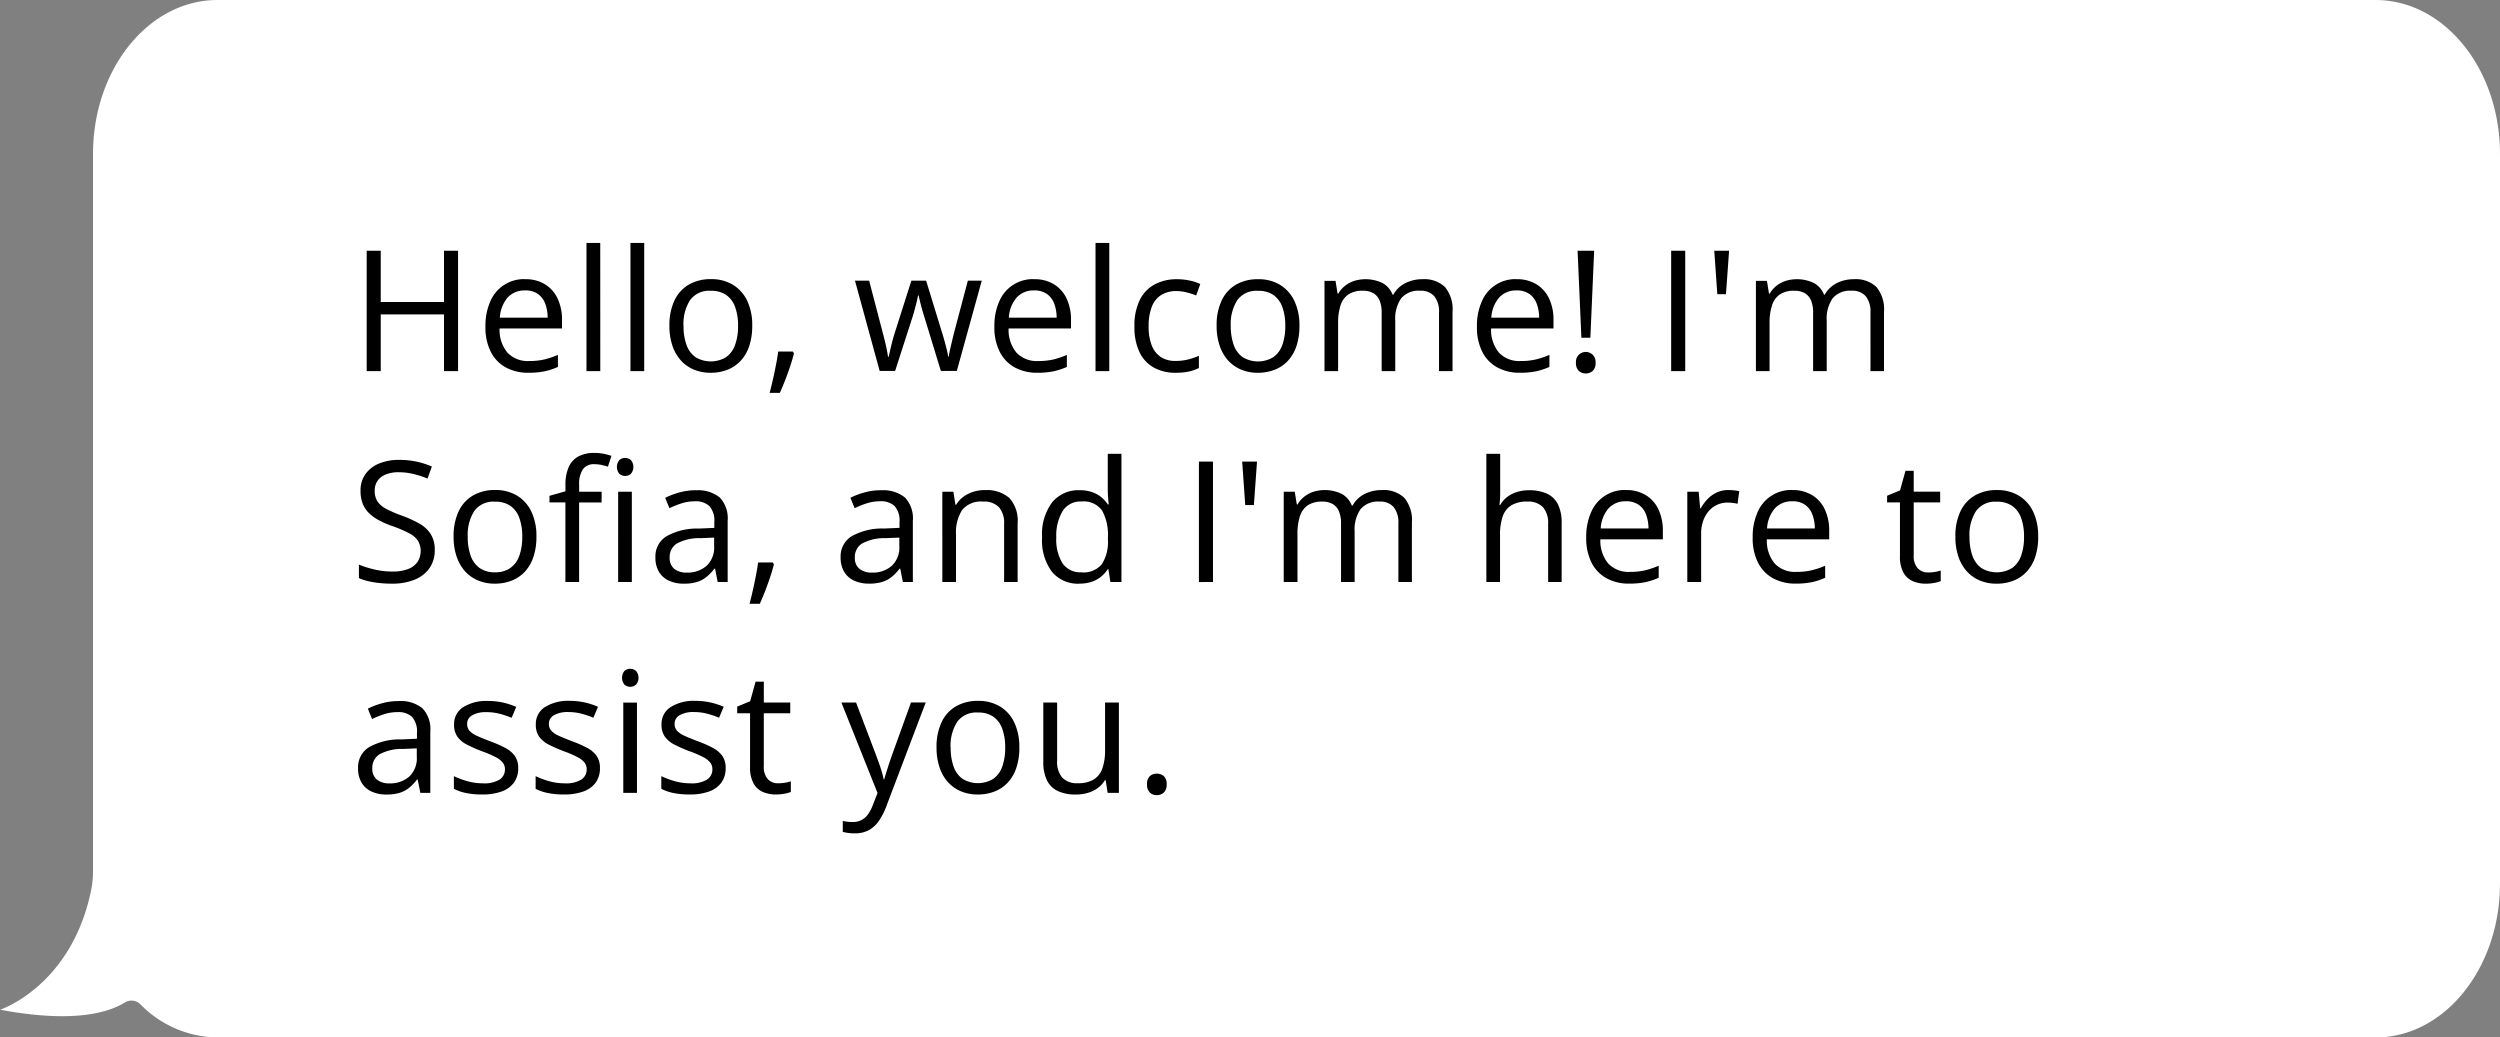
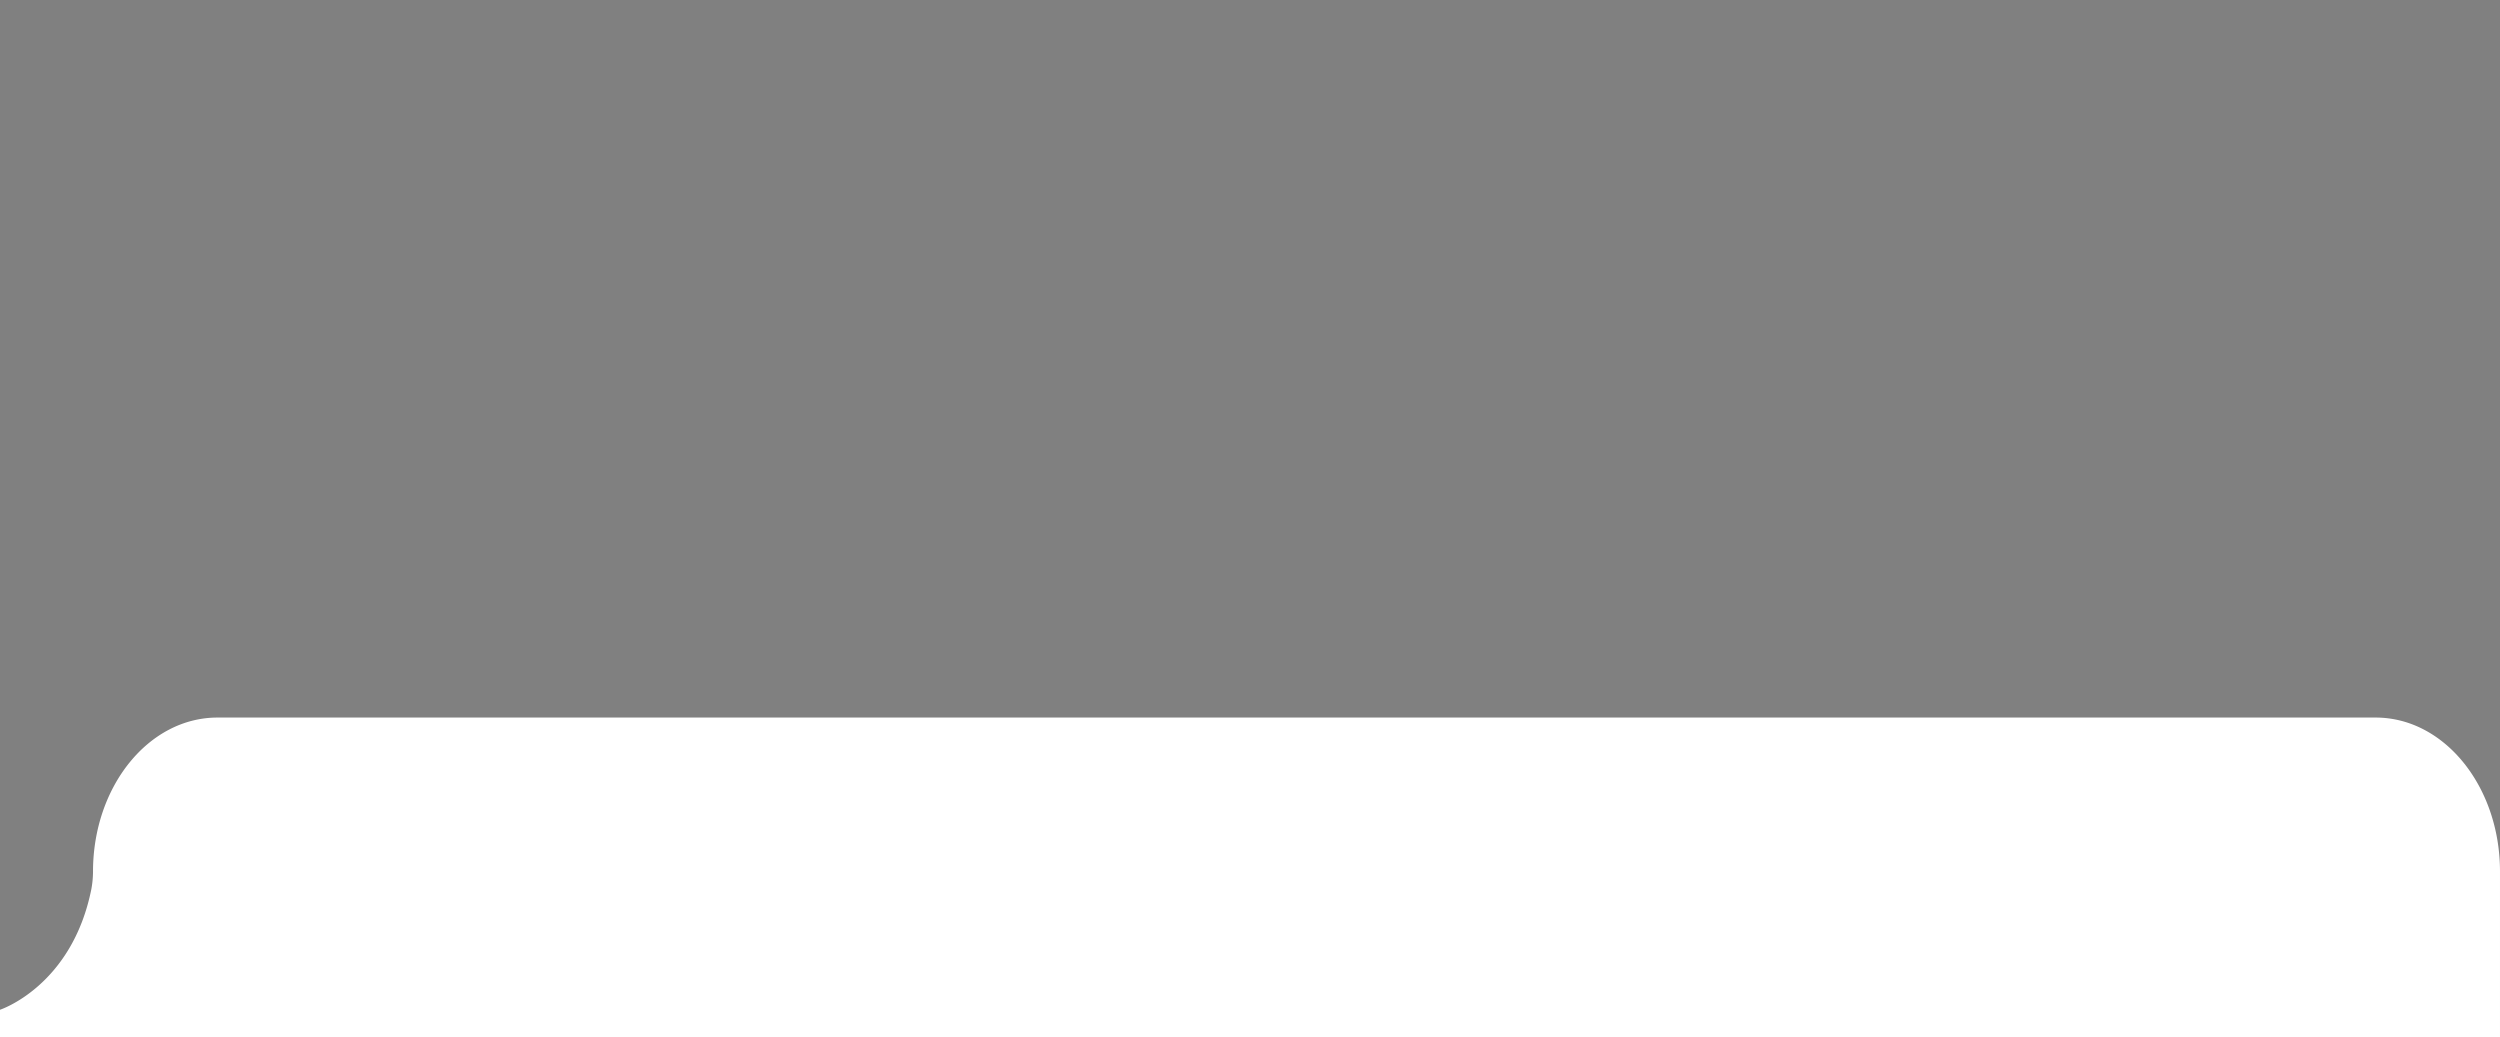
<svg xmlns="http://www.w3.org/2000/svg" width="177.844" height="73.801" viewBox="0 0 177.844 73.801">
  <rect x="0" y="0" width="177.844" height="73.801" fill="#808080" stroke="none" />
  <g id="Grupo_15150" data-name="Grupo 15150" transform="translate(-623.315 -5062.333)">
-     <path id="Caminho_17856" data-name="Caminho 17856" d="M912.01,979.311s5.116-1.671,6.5-8.588a7.056,7.056,0,0,0,.117-1.244V918.435c0-6.052,3.961-10.955,8.854-10.955h153.524c4.885,0,8.848,4.9,8.848,10.955v51.9c0,6.044-3.963,10.947-8.848,10.947H927.48a7.8,7.8,0,0,1-5.469-2.343.891.891,0,0,0-1.12-.144c-1.26.773-3.811,1.461-8.881.512Z" transform="translate(-288.695 4154.854)" fill="#fff" />
-     <path id="Caminho_18318" data-name="Caminho 18318" d="M7.664,13h-1V8.963h-4.5V13h-1V4.434h1v3.65h4.5V4.434h1Zm4.778-6.539a2.616,2.616,0,0,1,1.406.363,2.355,2.355,0,0,1,.9,1.017,3.52,3.52,0,0,1,.311,1.526v.6H10.619a2.518,2.518,0,0,0,.563,1.723,1.982,1.982,0,0,0,1.535.592,4.691,4.691,0,0,0,1.078-.111,5.945,5.945,0,0,0,.973-.328V12.7a4.75,4.75,0,0,1-.964.316,5.588,5.588,0,0,1-1.128.1,3.3,3.3,0,0,1-1.614-.378,2.6,2.6,0,0,1-1.069-1.11,3.851,3.851,0,0,1-.381-1.793,4.27,4.27,0,0,1,.349-1.8,2.591,2.591,0,0,1,2.481-1.579Zm-.012.8a1.6,1.6,0,0,0-1.242.51,2.4,2.4,0,0,0-.551,1.424h3.4a2.812,2.812,0,0,0-.179-1.011,1.451,1.451,0,0,0-.524-.68A1.552,1.552,0,0,0,12.43,7.258ZM17.782,13H16.8V3.883h.979Zm3.125,0h-.979V3.883h.979Zm7.684-3.223a4.5,4.5,0,0,1-.205,1.412,2.892,2.892,0,0,1-.592,1.049,2.552,2.552,0,0,1-.935.653,3.229,3.229,0,0,1-1.239.226,3.014,3.014,0,0,1-1.181-.226,2.6,2.6,0,0,1-.926-.653,2.971,2.971,0,0,1-.6-1.049A4.325,4.325,0,0,1,22.7,9.777a4.107,4.107,0,0,1,.357-1.8,2.562,2.562,0,0,1,1.022-1.131,3.081,3.081,0,0,1,1.585-.39,2.949,2.949,0,0,1,1.538.393,2.645,2.645,0,0,1,1.025,1.134A4.008,4.008,0,0,1,28.591,9.777Zm-4.887,0a3.956,3.956,0,0,0,.205,1.342,1.809,1.809,0,0,0,.633.879,2.1,2.1,0,0,0,2.2,0,1.8,1.8,0,0,0,.636-.879,3.956,3.956,0,0,0,.205-1.342,3.86,3.86,0,0,0-.205-1.327,1.777,1.777,0,0,0-.633-.864,1.866,1.866,0,0,0-1.107-.3,1.67,1.67,0,0,0-1.468.662A3.145,3.145,0,0,0,23.7,9.777Zm7.778,1.828.076.135q-.105.428-.267.914t-.352.976q-.19.489-.384.917H29.83q.123-.469.24-.987t.214-1.025q.1-.507.155-.929ZM42.01,12.988,40.867,9.25q-.076-.24-.144-.472T40.6,8.333q-.056-.214-.1-.4t-.073-.319h-.041q-.023.135-.064.319t-.1.4q-.056.217-.12.454t-.146.478l-1.2,3.721h-1.1L35.9,6.566h1.008l.926,3.545q.094.352.179.694t.146.645q.062.3.091.524H38.3q.035-.146.079-.352t.1-.437q.056-.231.12-.463t.129-.437l1.184-3.721h1.049L42.1,10.281q.088.281.173.586t.155.589a4.683,4.683,0,0,1,.1.507h.047q.023-.2.088-.492t.149-.645q.085-.352.179-.715l.938-3.545h.99l-1.775,6.422Zm6.641-6.527a2.616,2.616,0,0,1,1.406.363,2.355,2.355,0,0,1,.9,1.017,3.52,3.52,0,0,1,.311,1.526v.6H46.829a2.518,2.518,0,0,0,.563,1.723,1.982,1.982,0,0,0,1.535.592A4.691,4.691,0,0,0,50,12.174a5.945,5.945,0,0,0,.973-.328V12.7a4.75,4.75,0,0,1-.964.316,5.588,5.588,0,0,1-1.128.1,3.3,3.3,0,0,1-1.614-.378,2.6,2.6,0,0,1-1.069-1.11,3.851,3.851,0,0,1-.381-1.793,4.27,4.27,0,0,1,.349-1.8,2.591,2.591,0,0,1,2.481-1.579Zm-.012.8a1.6,1.6,0,0,0-1.242.51,2.4,2.4,0,0,0-.551,1.424h3.4a2.812,2.812,0,0,0-.179-1.011,1.451,1.451,0,0,0-.524-.68A1.552,1.552,0,0,0,48.639,7.258ZM53.991,13h-.979V3.883h.979Zm4.719.117a3.169,3.169,0,0,1-1.529-.357,2.45,2.45,0,0,1-1.031-1.09,4.086,4.086,0,0,1-.369-1.846,4.087,4.087,0,0,1,.39-1.907,2.521,2.521,0,0,1,1.075-1.1A3.321,3.321,0,0,1,58.8,6.461a4.393,4.393,0,0,1,.929.1,3.053,3.053,0,0,1,.735.243l-.293.814A5.076,5.076,0,0,0,59.5,7.4a3.034,3.034,0,0,0-.718-.094,2,2,0,0,0-1.11.287,1.725,1.725,0,0,0-.662.844,3.75,3.75,0,0,0-.22,1.371A3.68,3.68,0,0,0,57,11.143a1.75,1.75,0,0,0,.639.841,1.844,1.844,0,0,0,1.063.29,3.6,3.6,0,0,0,.92-.108,5.1,5.1,0,0,0,.744-.255v.867a3.019,3.019,0,0,1-.718.252A4.387,4.387,0,0,1,58.71,13.117Zm8.809-3.34a4.5,4.5,0,0,1-.205,1.412,2.892,2.892,0,0,1-.592,1.049,2.552,2.552,0,0,1-.935.653,3.229,3.229,0,0,1-1.239.226,3.014,3.014,0,0,1-1.181-.226,2.6,2.6,0,0,1-.926-.653,2.971,2.971,0,0,1-.6-1.049,4.325,4.325,0,0,1-.214-1.412,4.107,4.107,0,0,1,.357-1.8A2.562,2.562,0,0,1,63,6.851a3.081,3.081,0,0,1,1.585-.39,2.949,2.949,0,0,1,1.538.393,2.645,2.645,0,0,1,1.025,1.134A4.008,4.008,0,0,1,67.519,9.777Zm-4.887,0a3.956,3.956,0,0,0,.205,1.342A1.809,1.809,0,0,0,63.47,12a2.1,2.1,0,0,0,2.2,0,1.8,1.8,0,0,0,.636-.879,3.956,3.956,0,0,0,.205-1.342,3.86,3.86,0,0,0-.205-1.327,1.777,1.777,0,0,0-.633-.864,1.866,1.866,0,0,0-1.107-.3,1.67,1.67,0,0,0-1.468.662A3.145,3.145,0,0,0,62.632,9.777ZM76.269,6.461a2.136,2.136,0,0,1,1.6.554,2.48,2.48,0,0,1,.539,1.778V13h-.961V8.84a1.747,1.747,0,0,0-.337-1.169,1.249,1.249,0,0,0-1-.39,1.613,1.613,0,0,0-1.354.539,2.541,2.541,0,0,0-.422,1.588V13h-.967V8.84a2.193,2.193,0,0,0-.149-.867,1.071,1.071,0,0,0-.445-.519,1.463,1.463,0,0,0-.747-.173A1.79,1.79,0,0,0,71,7.545a1.473,1.473,0,0,0-.56.782A4.068,4.068,0,0,0,70.269,9.6V13H69.3V6.578h.785l.146.908h.053a1.933,1.933,0,0,1,.486-.562,2.112,2.112,0,0,1,.656-.346,2.784,2.784,0,0,1,2,.155,1.583,1.583,0,0,1,.718.829h.053a2,2,0,0,1,.867-.829A2.684,2.684,0,0,1,76.269,6.461Zm6.705,0a2.616,2.616,0,0,1,1.406.363,2.355,2.355,0,0,1,.9,1.017,3.52,3.52,0,0,1,.311,1.526v.6H81.152a2.518,2.518,0,0,0,.563,1.723,1.982,1.982,0,0,0,1.535.592,4.691,4.691,0,0,0,1.078-.111,5.945,5.945,0,0,0,.973-.328V12.7a4.75,4.75,0,0,1-.964.316,5.588,5.588,0,0,1-1.128.1,3.3,3.3,0,0,1-1.614-.378,2.6,2.6,0,0,1-1.069-1.11,3.851,3.851,0,0,1-.381-1.793,4.27,4.27,0,0,1,.349-1.8,2.591,2.591,0,0,1,2.481-1.579Zm-.012.8a1.6,1.6,0,0,0-1.242.51,2.4,2.4,0,0,0-.551,1.424h3.4a2.812,2.812,0,0,0-.179-1.011,1.451,1.451,0,0,0-.524-.68A1.552,1.552,0,0,0,82.963,7.258Zm5.252,3.363h-.639l-.27-6.187h1.178Zm-1.025,1.77a.7.7,0,1,1,1.395,0,.762.762,0,0,1-.2.589.76.76,0,0,1-.993,0A.769.769,0,0,1,87.19,12.391ZM93.962,13V4.434h1V13Zm4.121-8.566-.223,3.094h-.615l-.217-3.094Zm8.879,2.027a2.136,2.136,0,0,1,1.6.554,2.48,2.48,0,0,1,.539,1.778V13h-.961V8.84a1.747,1.747,0,0,0-.337-1.169,1.249,1.249,0,0,0-1-.39,1.613,1.613,0,0,0-1.354.539,2.541,2.541,0,0,0-.422,1.588V13h-.967V8.84a2.193,2.193,0,0,0-.149-.867,1.071,1.071,0,0,0-.445-.519,1.463,1.463,0,0,0-.747-.173,1.79,1.79,0,0,0-1.025.264,1.473,1.473,0,0,0-.56.782,4.068,4.068,0,0,0-.173,1.274V13H99.99V6.578h.785l.146.908h.053a1.933,1.933,0,0,1,.486-.562,2.112,2.112,0,0,1,.656-.346,2.784,2.784,0,0,1,2,.155,1.583,1.583,0,0,1,.718.829h.053a2,2,0,0,1,.867-.829A2.684,2.684,0,0,1,106.962,6.461ZM6.006,25.721a2.195,2.195,0,0,1-.378,1.3,2.359,2.359,0,0,1-1.058.817,4.166,4.166,0,0,1-1.6.281,8.57,8.57,0,0,1-.92-.047,6.258,6.258,0,0,1-.8-.135,3.39,3.39,0,0,1-.639-.217v-.955a7.563,7.563,0,0,0,1.072.337,5.538,5.538,0,0,0,1.324.155,3.023,3.023,0,0,0,1.09-.173,1.443,1.443,0,0,0,.677-.5,1.465,1.465,0,0,0,.038-1.518,1.728,1.728,0,0,0-.642-.539,8.93,8.93,0,0,0-1.222-.519,6.343,6.343,0,0,1-.961-.425,2.935,2.935,0,0,1-.7-.524,1.951,1.951,0,0,1-.425-.68A2.532,2.532,0,0,1,.727,21.5a1.971,1.971,0,0,1,.349-1.175,2.206,2.206,0,0,1,.967-.75,3.63,3.63,0,0,1,1.421-.261,5.875,5.875,0,0,1,1.269.129,5.58,5.58,0,0,1,1.069.346l-.311.855a6.8,6.8,0,0,0-.981-.322,4.416,4.416,0,0,0-1.069-.129,2.369,2.369,0,0,0-.929.161,1.284,1.284,0,0,0-.577.454,1.21,1.21,0,0,0-.2.7,1.37,1.37,0,0,0,.19.75,1.64,1.64,0,0,0,.609.53,8.071,8.071,0,0,0,1.11.483,8,8,0,0,1,1.283.583,2.261,2.261,0,0,1,.8.75A2.09,2.09,0,0,1,6.006,25.721Zm7.233-.943a4.5,4.5,0,0,1-.205,1.412,2.892,2.892,0,0,1-.592,1.049,2.552,2.552,0,0,1-.935.653,3.229,3.229,0,0,1-1.239.226,3.014,3.014,0,0,1-1.181-.226,2.6,2.6,0,0,1-.926-.653,2.971,2.971,0,0,1-.6-1.049,4.325,4.325,0,0,1-.214-1.412,4.107,4.107,0,0,1,.357-1.8,2.562,2.562,0,0,1,1.022-1.131,3.081,3.081,0,0,1,1.585-.39,2.949,2.949,0,0,1,1.538.393,2.645,2.645,0,0,1,1.025,1.134A4.008,4.008,0,0,1,13.239,24.777Zm-4.887,0a3.956,3.956,0,0,0,.205,1.342A1.809,1.809,0,0,0,9.19,27a1.829,1.829,0,0,0,1.1.311A1.832,1.832,0,0,0,11.39,27a1.8,1.8,0,0,0,.636-.879,3.956,3.956,0,0,0,.205-1.342,3.86,3.86,0,0,0-.205-1.327,1.777,1.777,0,0,0-.633-.864,1.866,1.866,0,0,0-1.107-.3,1.67,1.67,0,0,0-1.468.662A3.145,3.145,0,0,0,8.352,24.777Zm9.524-2.437h-1.6V28H15.3V22.34H14.167v-.469l1.137-.322v-.428a3.086,3.086,0,0,1,.24-1.315,1.576,1.576,0,0,1,.7-.747,2.368,2.368,0,0,1,1.113-.24,3.3,3.3,0,0,1,.677.064,4.358,4.358,0,0,1,.542.146l-.252.768q-.2-.064-.448-.12a2.316,2.316,0,0,0-.507-.056.957.957,0,0,0-.823.36,1.908,1.908,0,0,0-.267,1.128v.469h1.6Zm2.15-.762V28h-.973V21.578Zm-.475-2.4a.6.6,0,0,1,.413.155.758.758,0,0,1,0,.964.626.626,0,0,1-.832,0,.779.779,0,0,1,0-.964A.591.591,0,0,1,19.551,19.176Zm5.03,2.3a2.439,2.439,0,0,1,1.705.516,2.15,2.15,0,0,1,.557,1.646V28h-.709l-.187-.949H25.9a3.465,3.465,0,0,1-.562.589A2.023,2.023,0,0,1,24.66,28a3.182,3.182,0,0,1-.94.12,2.5,2.5,0,0,1-1.04-.205,1.6,1.6,0,0,1-.715-.621,1.954,1.954,0,0,1-.261-1.055,1.676,1.676,0,0,1,.762-1.477,4.428,4.428,0,0,1,2.32-.562l1.107-.047v-.393a1.553,1.553,0,0,0-.357-1.166,1.42,1.42,0,0,0-1.008-.334,3.129,3.129,0,0,0-.961.146,6.575,6.575,0,0,0-.867.346l-.3-.738a5.354,5.354,0,0,1,1-.381A4.352,4.352,0,0,1,24.581,21.473Zm1.3,3.363-.979.041a3.3,3.3,0,0,0-1.693.393,1.126,1.126,0,0,0-.492.979.974.974,0,0,0,.334.814,1.387,1.387,0,0,0,.885.264,2.055,2.055,0,0,0,1.4-.475,1.787,1.787,0,0,0,.545-1.424Zm4.174,1.77.076.135q-.105.428-.267.914t-.352.976q-.19.489-.384.917H28.4q.123-.469.24-.987t.214-1.025q.1-.507.155-.929Zm7.7-5.133a2.439,2.439,0,0,1,1.705.516,2.15,2.15,0,0,1,.557,1.646V28h-.709l-.187-.949h-.047a3.465,3.465,0,0,1-.562.589,2.023,2.023,0,0,1-.677.357,3.182,3.182,0,0,1-.94.12,2.5,2.5,0,0,1-1.04-.205,1.6,1.6,0,0,1-.715-.621,1.954,1.954,0,0,1-.261-1.055,1.676,1.676,0,0,1,.762-1.477,4.428,4.428,0,0,1,2.32-.562l1.107-.047v-.393a1.553,1.553,0,0,0-.357-1.166,1.42,1.42,0,0,0-1.008-.334,3.129,3.129,0,0,0-.961.146,6.575,6.575,0,0,0-.867.346l-.3-.738a5.354,5.354,0,0,1,1-.381A4.352,4.352,0,0,1,37.76,21.473Zm1.3,3.363-.979.041a3.3,3.3,0,0,0-1.693.393,1.126,1.126,0,0,0-.492.979.974.974,0,0,0,.334.814,1.387,1.387,0,0,0,.885.264,2.055,2.055,0,0,0,1.4-.475,1.787,1.787,0,0,0,.545-1.424Zm6.1-3.375a2.412,2.412,0,0,1,1.729.56,2.39,2.39,0,0,1,.586,1.8V28h-.961V23.881a1.723,1.723,0,0,0-.366-1.2,1.452,1.452,0,0,0-1.122-.4,1.723,1.723,0,0,0-1.5.6,2.982,2.982,0,0,0-.434,1.752V28h-.973V21.578h.785l.146.926h.053a1.946,1.946,0,0,1,.521-.571,2.361,2.361,0,0,1,.709-.352A2.808,2.808,0,0,1,45.162,21.461Zm6.7,6.656a2.409,2.409,0,0,1-1.931-.832,3.716,3.716,0,0,1-.712-2.473,3.755,3.755,0,0,1,.727-2.5,2.421,2.421,0,0,1,1.934-.847,2.669,2.669,0,0,1,.891.135,2.164,2.164,0,0,1,.656.36,2.254,2.254,0,0,1,.463.513h.07q-.023-.182-.047-.5t-.023-.516V18.883h.973V28h-.785l-.146-.914h-.041a2.264,2.264,0,0,1-.46.521,2.137,2.137,0,0,1-.662.372A2.682,2.682,0,0,1,51.862,28.117Zm.152-.809a1.687,1.687,0,0,0,1.459-.586,2.939,2.939,0,0,0,.428-1.74v-.176a3.586,3.586,0,0,0-.407-1.881,1.6,1.6,0,0,0-1.479-.656,1.491,1.491,0,0,0-1.342.688,3.429,3.429,0,0,0-.445,1.878,3.209,3.209,0,0,0,.442,1.828A1.52,1.52,0,0,0,52.014,27.309Zm8.36.691V19.434h1V28ZM64.5,19.434l-.223,3.094h-.615l-.217-3.094Zm8.879,2.027a2.136,2.136,0,0,1,1.6.554,2.48,2.48,0,0,1,.539,1.778V28h-.961V23.84a1.747,1.747,0,0,0-.337-1.169,1.249,1.249,0,0,0-1-.39,1.613,1.613,0,0,0-1.354.539,2.541,2.541,0,0,0-.422,1.588V28h-.967V23.84a2.193,2.193,0,0,0-.149-.867,1.071,1.071,0,0,0-.445-.519,1.463,1.463,0,0,0-.747-.173,1.79,1.79,0,0,0-1.025.264,1.473,1.473,0,0,0-.56.782,4.068,4.068,0,0,0-.173,1.274V28H66.4V21.578h.785l.146.908h.053a1.933,1.933,0,0,1,.486-.562,2.112,2.112,0,0,1,.656-.346,2.784,2.784,0,0,1,2,.155,1.583,1.583,0,0,1,.718.829H71.3a2,2,0,0,1,.867-.829A2.684,2.684,0,0,1,73.375,21.461Zm8.419-2.578v2.725q0,.234-.012.472t-.041.437H81.8a1.925,1.925,0,0,1,.507-.571,2.247,2.247,0,0,1,.7-.352,2.829,2.829,0,0,1,.832-.12,3.007,3.007,0,0,1,1.292.246,1.639,1.639,0,0,1,.779.762,2.963,2.963,0,0,1,.261,1.336V28h-.961V23.881a1.723,1.723,0,0,0-.366-1.2,1.452,1.452,0,0,0-1.122-.4,2.089,2.089,0,0,0-1.14.272,1.5,1.5,0,0,0-.609.8,3.929,3.929,0,0,0-.185,1.289V28h-.973V18.883Zm8.955,2.578a2.616,2.616,0,0,1,1.406.363,2.355,2.355,0,0,1,.9,1.017,3.52,3.52,0,0,1,.311,1.526v.6H88.926a2.518,2.518,0,0,0,.563,1.723,1.982,1.982,0,0,0,1.535.592,4.691,4.691,0,0,0,1.078-.111,5.945,5.945,0,0,0,.973-.328V27.7a4.75,4.75,0,0,1-.964.316,5.588,5.588,0,0,1-1.128.1,3.3,3.3,0,0,1-1.614-.378,2.6,2.6,0,0,1-1.069-1.11,3.851,3.851,0,0,1-.381-1.793,4.27,4.27,0,0,1,.349-1.8,2.591,2.591,0,0,1,2.481-1.579Zm-.012.8a1.6,1.6,0,0,0-1.242.51,2.4,2.4,0,0,0-.551,1.424h3.4a2.812,2.812,0,0,0-.179-1.011,1.451,1.451,0,0,0-.524-.68A1.552,1.552,0,0,0,90.737,22.258Zm7.291-.8q.193,0,.4.021a3.354,3.354,0,0,1,.375.056l-.123.9a2.7,2.7,0,0,0-.352-.064,3.028,3.028,0,0,0-.363-.023,1.747,1.747,0,0,0-.729.155,1.779,1.779,0,0,0-.6.445,2.112,2.112,0,0,0-.4.7,2.659,2.659,0,0,0-.146.905V28H95.11V21.578h.809l.105,1.184h.041a3.22,3.22,0,0,1,.48-.653,2.175,2.175,0,0,1,.653-.472A1.917,1.917,0,0,1,98.028,21.461Zm4.555,0a2.616,2.616,0,0,1,1.406.363,2.355,2.355,0,0,1,.9,1.017,3.52,3.52,0,0,1,.311,1.526v.6h-4.436a2.518,2.518,0,0,0,.563,1.723,1.982,1.982,0,0,0,1.535.592,4.691,4.691,0,0,0,1.078-.111,5.945,5.945,0,0,0,.973-.328V27.7a4.75,4.75,0,0,1-.964.316,5.588,5.588,0,0,1-1.128.1,3.3,3.3,0,0,1-1.614-.378,2.6,2.6,0,0,1-1.069-1.11,3.851,3.851,0,0,1-.381-1.793,4.27,4.27,0,0,1,.349-1.8,2.591,2.591,0,0,1,2.481-1.579Zm-.012.8a1.6,1.6,0,0,0-1.242.51,2.4,2.4,0,0,0-.551,1.424h3.4A2.812,2.812,0,0,0,104,23.181a1.451,1.451,0,0,0-.524-.68A1.552,1.552,0,0,0,102.571,22.258Zm9.661,5.063a3.061,3.061,0,0,0,.492-.041,2.253,2.253,0,0,0,.41-.1v.756a2.06,2.06,0,0,1-.472.129,3.418,3.418,0,0,1-.589.053,2.322,2.322,0,0,1-.926-.179,1.4,1.4,0,0,1-.665-.606,2.361,2.361,0,0,1-.249-1.184V22.34h-.914v-.475l.92-.381.387-1.395h.586v1.488h1.881v.762h-1.881v3.779a1.283,1.283,0,0,0,.278.9A.965.965,0,0,0,112.232,27.32Zm7.836-2.543a4.5,4.5,0,0,1-.205,1.412,2.892,2.892,0,0,1-.592,1.049,2.552,2.552,0,0,1-.935.653,3.229,3.229,0,0,1-1.239.226,3.014,3.014,0,0,1-1.181-.226,2.6,2.6,0,0,1-.926-.653,2.971,2.971,0,0,1-.6-1.049,4.325,4.325,0,0,1-.214-1.412,4.107,4.107,0,0,1,.357-1.8,2.562,2.562,0,0,1,1.022-1.131,3.081,3.081,0,0,1,1.585-.39,2.949,2.949,0,0,1,1.538.393,2.645,2.645,0,0,1,1.025,1.134A4.008,4.008,0,0,1,120.068,24.777Zm-4.887,0a3.956,3.956,0,0,0,.205,1.342,1.809,1.809,0,0,0,.633.879,2.1,2.1,0,0,0,2.2,0,1.8,1.8,0,0,0,.636-.879,3.956,3.956,0,0,0,.205-1.342,3.86,3.86,0,0,0-.205-1.327,1.777,1.777,0,0,0-.633-.864,1.866,1.866,0,0,0-1.107-.3,1.67,1.67,0,0,0-1.468.662A3.145,3.145,0,0,0,115.182,24.777ZM3.428,36.473a2.439,2.439,0,0,1,1.705.516,2.15,2.15,0,0,1,.557,1.646V43H4.98l-.187-.949H4.746a3.465,3.465,0,0,1-.562.589A2.023,2.023,0,0,1,3.507,43a3.182,3.182,0,0,1-.94.12,2.5,2.5,0,0,1-1.04-.205,1.6,1.6,0,0,1-.715-.621,1.954,1.954,0,0,1-.261-1.055,1.676,1.676,0,0,1,.762-1.477,4.428,4.428,0,0,1,2.32-.562L4.74,39.15v-.393a1.553,1.553,0,0,0-.357-1.166,1.42,1.42,0,0,0-1.008-.334,3.129,3.129,0,0,0-.961.146,6.575,6.575,0,0,0-.867.346l-.3-.738a5.354,5.354,0,0,1,1-.381A4.352,4.352,0,0,1,3.428,36.473Zm1.3,3.363-.979.041a3.3,3.3,0,0,0-1.693.393,1.126,1.126,0,0,0-.492.979.974.974,0,0,0,.334.814,1.387,1.387,0,0,0,.885.264,2.055,2.055,0,0,0,1.4-.475,1.787,1.787,0,0,0,.545-1.424Zm7.215,1.406a1.7,1.7,0,0,1-.308,1.034,1.849,1.849,0,0,1-.879.63,3.938,3.938,0,0,1-1.362.211,5.63,5.63,0,0,1-1.166-.105,3.376,3.376,0,0,1-.861-.3v-.9a5.787,5.787,0,0,0,.938.352,3.973,3.973,0,0,0,1.113.158,2.1,2.1,0,0,0,1.207-.27A.855.855,0,0,0,11,41.324a.763.763,0,0,0-.149-.466,1.508,1.508,0,0,0-.5-.393,7.716,7.716,0,0,0-.973-.419,10.441,10.441,0,0,1-1.063-.466,1.928,1.928,0,0,1-.691-.565,1.438,1.438,0,0,1-.243-.867A1.411,1.411,0,0,1,8.038,36.9a3.087,3.087,0,0,1,1.731-.437,4.935,4.935,0,0,1,1.087.114,5.164,5.164,0,0,1,.946.308l-.328.779a6.023,6.023,0,0,0-.85-.287,3.644,3.644,0,0,0-.92-.117,1.98,1.98,0,0,0-1.034.223.685.685,0,0,0-.36.609.726.726,0,0,0,.167.492,1.574,1.574,0,0,0,.536.363q.369.17.973.4a8.139,8.139,0,0,1,1.043.46,1.926,1.926,0,0,1,.677.574A1.467,1.467,0,0,1,11.944,41.242Zm5.815,0a1.7,1.7,0,0,1-.308,1.034,1.849,1.849,0,0,1-.879.63,3.938,3.938,0,0,1-1.362.211,5.63,5.63,0,0,1-1.166-.105,3.377,3.377,0,0,1-.861-.3v-.9a5.787,5.787,0,0,0,.938.352,3.973,3.973,0,0,0,1.113.158,2.1,2.1,0,0,0,1.207-.27.855.855,0,0,0,.375-.732.763.763,0,0,0-.149-.466,1.508,1.508,0,0,0-.5-.393,7.716,7.716,0,0,0-.973-.419,10.441,10.441,0,0,1-1.063-.466,1.928,1.928,0,0,1-.691-.565,1.438,1.438,0,0,1-.243-.867,1.411,1.411,0,0,1,.659-1.251,3.087,3.087,0,0,1,1.731-.437,4.935,4.935,0,0,1,1.087.114,5.164,5.164,0,0,1,.946.308l-.328.779a6.023,6.023,0,0,0-.85-.287,3.644,3.644,0,0,0-.92-.117,1.98,1.98,0,0,0-1.034.223.685.685,0,0,0-.36.609.726.726,0,0,0,.167.492,1.574,1.574,0,0,0,.536.363q.369.17.973.4a8.139,8.139,0,0,1,1.043.46,1.926,1.926,0,0,1,.677.574A1.467,1.467,0,0,1,17.758,41.242Zm2.633-4.664V43h-.973V36.578Zm-.475-2.4a.6.6,0,0,1,.413.155.758.758,0,0,1,0,.964.626.626,0,0,1-.832,0,.779.779,0,0,1,0-.964A.591.591,0,0,1,19.917,34.176ZM26.7,41.242a1.7,1.7,0,0,1-.308,1.034,1.849,1.849,0,0,1-.879.63,3.938,3.938,0,0,1-1.362.211,5.63,5.63,0,0,1-1.166-.105,3.377,3.377,0,0,1-.861-.3v-.9a5.787,5.787,0,0,0,.938.352,3.973,3.973,0,0,0,1.113.158,2.1,2.1,0,0,0,1.207-.27.855.855,0,0,0,.375-.732.763.763,0,0,0-.149-.466,1.508,1.508,0,0,0-.5-.393,7.716,7.716,0,0,0-.973-.419,10.441,10.441,0,0,1-1.063-.466,1.928,1.928,0,0,1-.691-.565,1.438,1.438,0,0,1-.243-.867,1.411,1.411,0,0,1,.659-1.251,3.087,3.087,0,0,1,1.731-.437,4.935,4.935,0,0,1,1.087.114,5.164,5.164,0,0,1,.946.308l-.328.779a6.023,6.023,0,0,0-.85-.287,3.644,3.644,0,0,0-.92-.117,1.98,1.98,0,0,0-1.034.223.685.685,0,0,0-.36.609.726.726,0,0,0,.167.492,1.574,1.574,0,0,0,.536.363q.369.17.973.4a8.139,8.139,0,0,1,1.043.46,1.926,1.926,0,0,1,.677.574A1.467,1.467,0,0,1,26.7,41.242Zm3.735,1.078a3.061,3.061,0,0,0,.492-.041,2.253,2.253,0,0,0,.41-.1v.756a2.06,2.06,0,0,1-.472.129,3.418,3.418,0,0,1-.589.053,2.322,2.322,0,0,1-.926-.179,1.4,1.4,0,0,1-.665-.606,2.361,2.361,0,0,1-.249-1.184V37.34h-.914v-.475l.92-.381.387-1.395h.586v1.488h1.881v.762H29.414v3.779a1.283,1.283,0,0,0,.278.9A.965.965,0,0,0,30.433,42.32Zm4.5-5.742h1.043L37.393,40.3q.123.328.229.63t.188.577a5.01,5.01,0,0,1,.129.533h.041q.082-.293.234-.771t.328-.976l1.342-3.721h1.049l-2.795,7.365a4.983,4.983,0,0,1-.519,1.031,2.112,2.112,0,0,1-.718.677,2.05,2.05,0,0,1-1.02.237,3.253,3.253,0,0,1-.486-.032,3.383,3.383,0,0,1-.363-.073V45q.129.029.313.053a3.046,3.046,0,0,0,.384.023,1.356,1.356,0,0,0,.63-.138,1.32,1.32,0,0,0,.46-.4,2.708,2.708,0,0,0,.334-.627l.352-.9Zm12.659,3.2a4.5,4.5,0,0,1-.205,1.412,2.892,2.892,0,0,1-.592,1.049,2.552,2.552,0,0,1-.935.653,3.229,3.229,0,0,1-1.239.226,3.014,3.014,0,0,1-1.181-.226,2.6,2.6,0,0,1-.926-.653,2.971,2.971,0,0,1-.6-1.049,4.325,4.325,0,0,1-.214-1.412,4.107,4.107,0,0,1,.357-1.8,2.562,2.562,0,0,1,1.022-1.131,3.081,3.081,0,0,1,1.585-.39,2.949,2.949,0,0,1,1.538.393,2.645,2.645,0,0,1,1.025,1.134A4.008,4.008,0,0,1,47.59,39.777Zm-4.887,0a3.956,3.956,0,0,0,.205,1.342,1.809,1.809,0,0,0,.633.879,2.1,2.1,0,0,0,2.2,0,1.8,1.8,0,0,0,.636-.879,3.956,3.956,0,0,0,.205-1.342,3.86,3.86,0,0,0-.205-1.327,1.777,1.777,0,0,0-.633-.864,1.866,1.866,0,0,0-1.107-.3,1.67,1.67,0,0,0-1.468.662A3.145,3.145,0,0,0,42.7,39.777Zm11.967-3.2V43h-.8l-.141-.9H53.68a1.866,1.866,0,0,1-.516.563,2.291,2.291,0,0,1-.712.343,3.016,3.016,0,0,1-.841.114,2.956,2.956,0,0,1-1.277-.246,1.641,1.641,0,0,1-.776-.762,2.932,2.932,0,0,1-.261-1.324V36.578h.984v4.137a1.721,1.721,0,0,0,.363,1.2,1.432,1.432,0,0,0,1.107.4,2.107,2.107,0,0,0,1.14-.27,1.5,1.5,0,0,0,.612-.794,3.847,3.847,0,0,0,.188-1.286V36.578Zm2.006,5.813a.738.738,0,0,1,.2-.583.716.716,0,0,1,.486-.173.755.755,0,0,1,.5.173.726.726,0,0,1,.205.583.756.756,0,0,1-.205.589.726.726,0,0,1-.5.185.689.689,0,0,1-.486-.185A.769.769,0,0,1,56.677,42.391Z" transform="translate(648.236 5075.734)" />
+     <path id="Caminho_17856" data-name="Caminho 17856" d="M912.01,979.311s5.116-1.671,6.5-8.588a7.056,7.056,0,0,0,.117-1.244c0-6.052,3.961-10.955,8.854-10.955h153.524c4.885,0,8.848,4.9,8.848,10.955v51.9c0,6.044-3.963,10.947-8.848,10.947H927.48a7.8,7.8,0,0,1-5.469-2.343.891.891,0,0,0-1.12-.144c-1.26.773-3.811,1.461-8.881.512Z" transform="translate(-288.695 4154.854)" fill="#fff" />
  </g>
</svg>